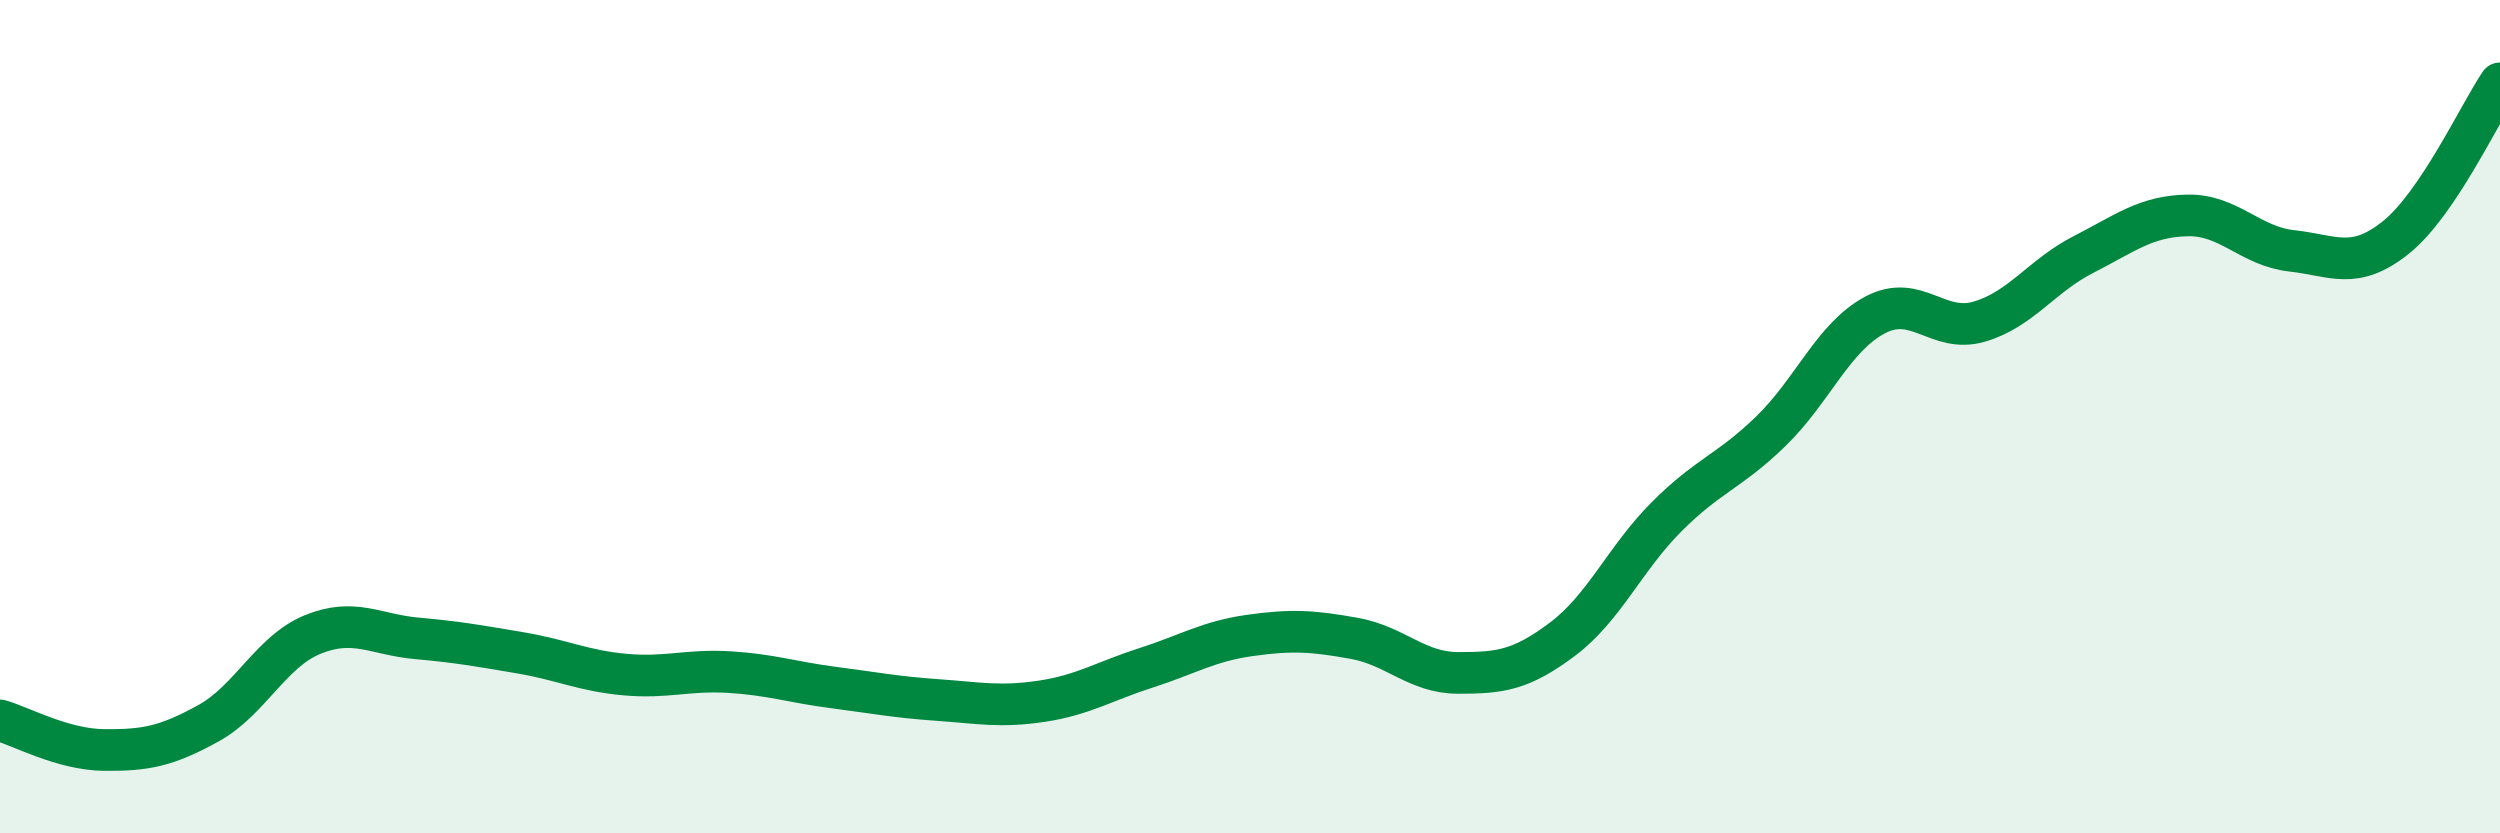
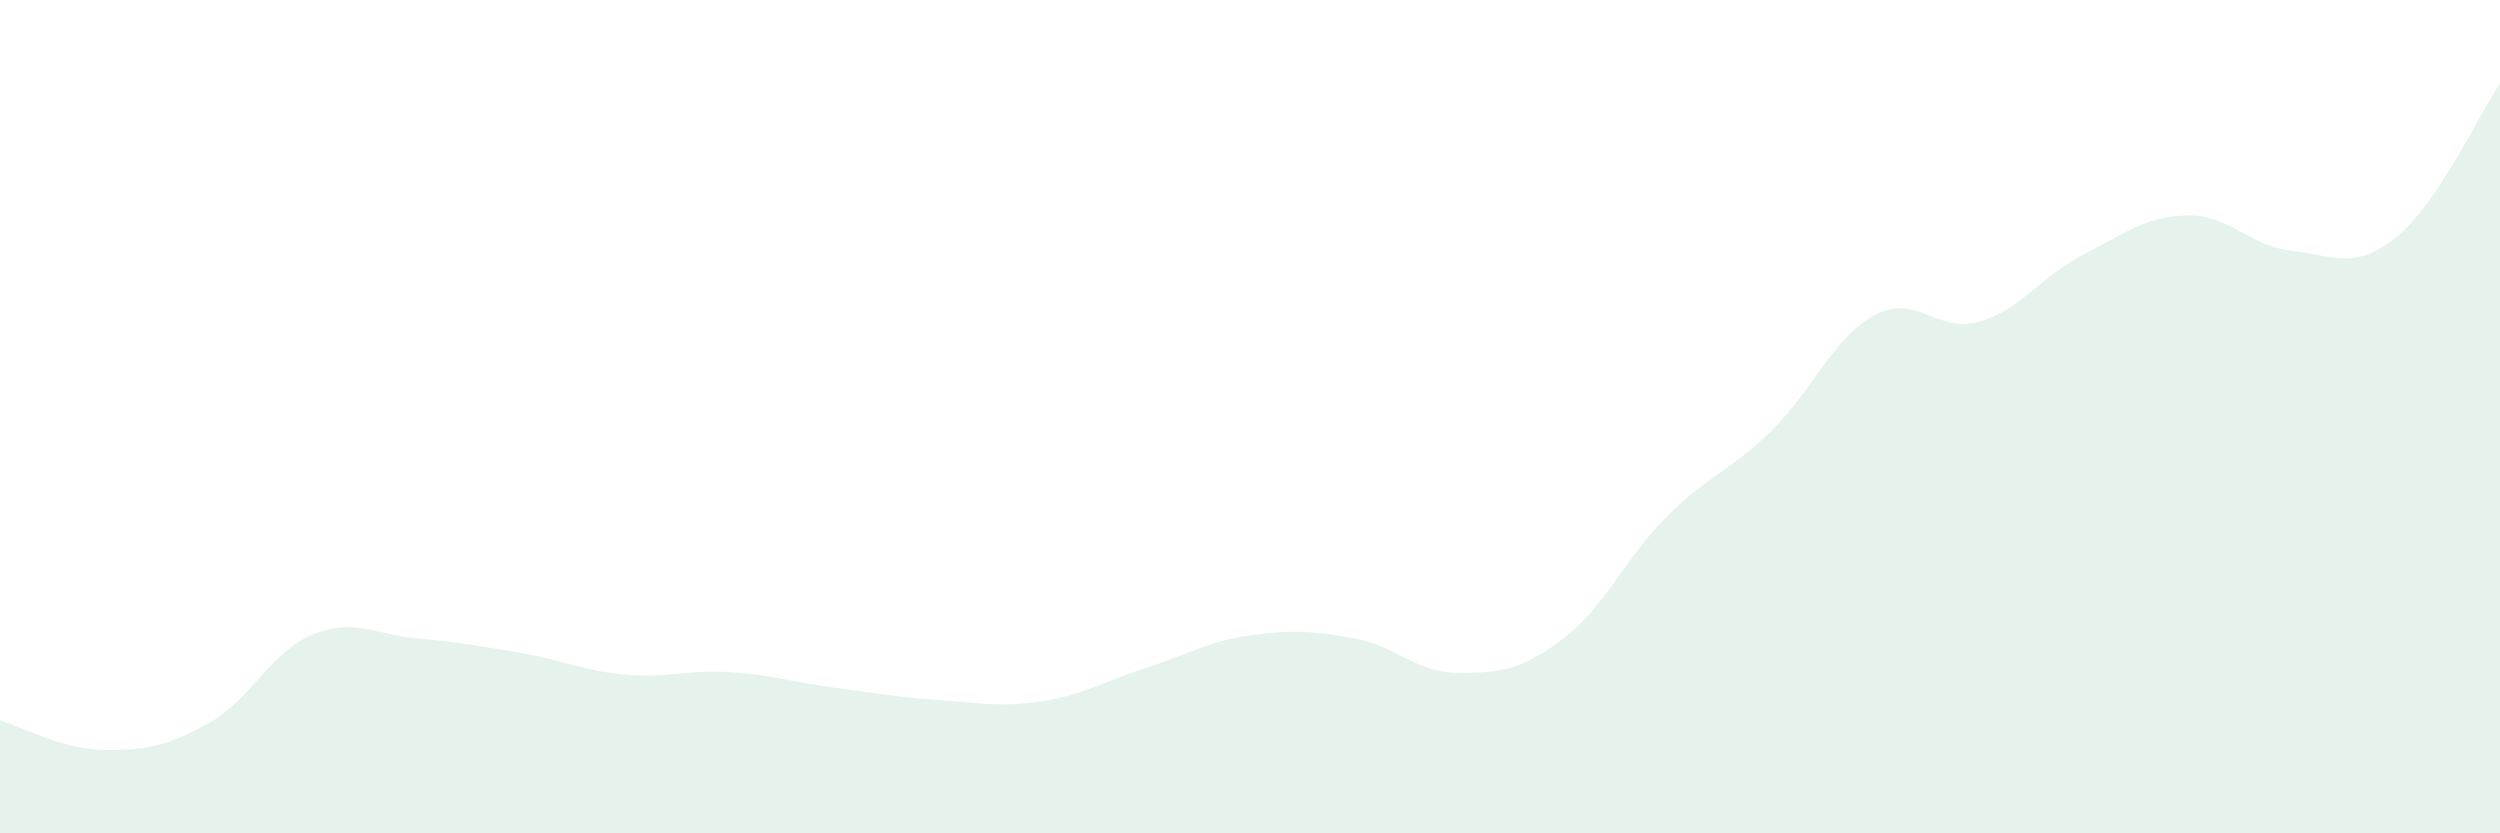
<svg xmlns="http://www.w3.org/2000/svg" width="60" height="20" viewBox="0 0 60 20">
  <path d="M 0,17.29 C 0.5,17.43 1.5,17.99 2.5,18 C 3.5,18.01 4,17.91 5,17.36 C 6,16.81 6.5,15.64 7.5,15.23 C 8.5,14.82 9,15.23 10,15.32 C 11,15.41 11.5,15.5 12.5,15.67 C 13.5,15.84 14,16.1 15,16.19 C 16,16.28 16.5,16.07 17.5,16.13 C 18.5,16.19 19,16.37 20,16.5 C 21,16.63 21.5,16.73 22.5,16.8 C 23.5,16.87 24,16.98 25,16.83 C 26,16.68 26.5,16.35 27.5,16.03 C 28.5,15.71 29,15.39 30,15.25 C 31,15.11 31.5,15.14 32.5,15.32 C 33.5,15.5 34,16.15 35,16.15 C 36,16.15 36.5,16.09 37.5,15.34 C 38.5,14.59 39,13.4 40,12.4 C 41,11.4 41.5,11.32 42.5,10.35 C 43.5,9.38 44,8.09 45,7.56 C 46,7.03 46.5,8.01 47.5,7.72 C 48.5,7.43 49,6.62 50,6.11 C 51,5.6 51.5,5.19 52.5,5.17 C 53.5,5.15 54,5.91 55,6.02 C 56,6.13 56.5,6.5 57.5,5.7 C 58.5,4.9 59.5,2.74 60,2L60 20L0 20Z" fill="#008740" opacity="0.1" stroke-linecap="round" stroke-linejoin="round" />
-   <path d="M 0,17.29 C 0.5,17.43 1.5,17.99 2.5,18 C 3.5,18.01 4,17.91 5,17.36 C 6,16.81 6.5,15.64 7.5,15.23 C 8.5,14.82 9,15.23 10,15.32 C 11,15.41 11.5,15.5 12.5,15.67 C 13.5,15.84 14,16.1 15,16.19 C 16,16.28 16.5,16.07 17.5,16.13 C 18.5,16.19 19,16.37 20,16.5 C 21,16.63 21.5,16.73 22.5,16.8 C 23.5,16.87 24,16.98 25,16.83 C 26,16.68 26.5,16.35 27.5,16.03 C 28.5,15.71 29,15.39 30,15.25 C 31,15.11 31.5,15.14 32.5,15.32 C 33.5,15.5 34,16.15 35,16.15 C 36,16.15 36.5,16.09 37.5,15.34 C 38.5,14.59 39,13.4 40,12.4 C 41,11.4 41.5,11.32 42.5,10.35 C 43.5,9.38 44,8.09 45,7.56 C 46,7.03 46.5,8.01 47.5,7.72 C 48.5,7.43 49,6.62 50,6.11 C 51,5.6 51.5,5.19 52.5,5.17 C 53.5,5.15 54,5.91 55,6.02 C 56,6.13 56.5,6.5 57.5,5.7 C 58.5,4.9 59.5,2.74 60,2" stroke="#008740" stroke-width="1" fill="none" stroke-linecap="round" stroke-linejoin="round" />
</svg>